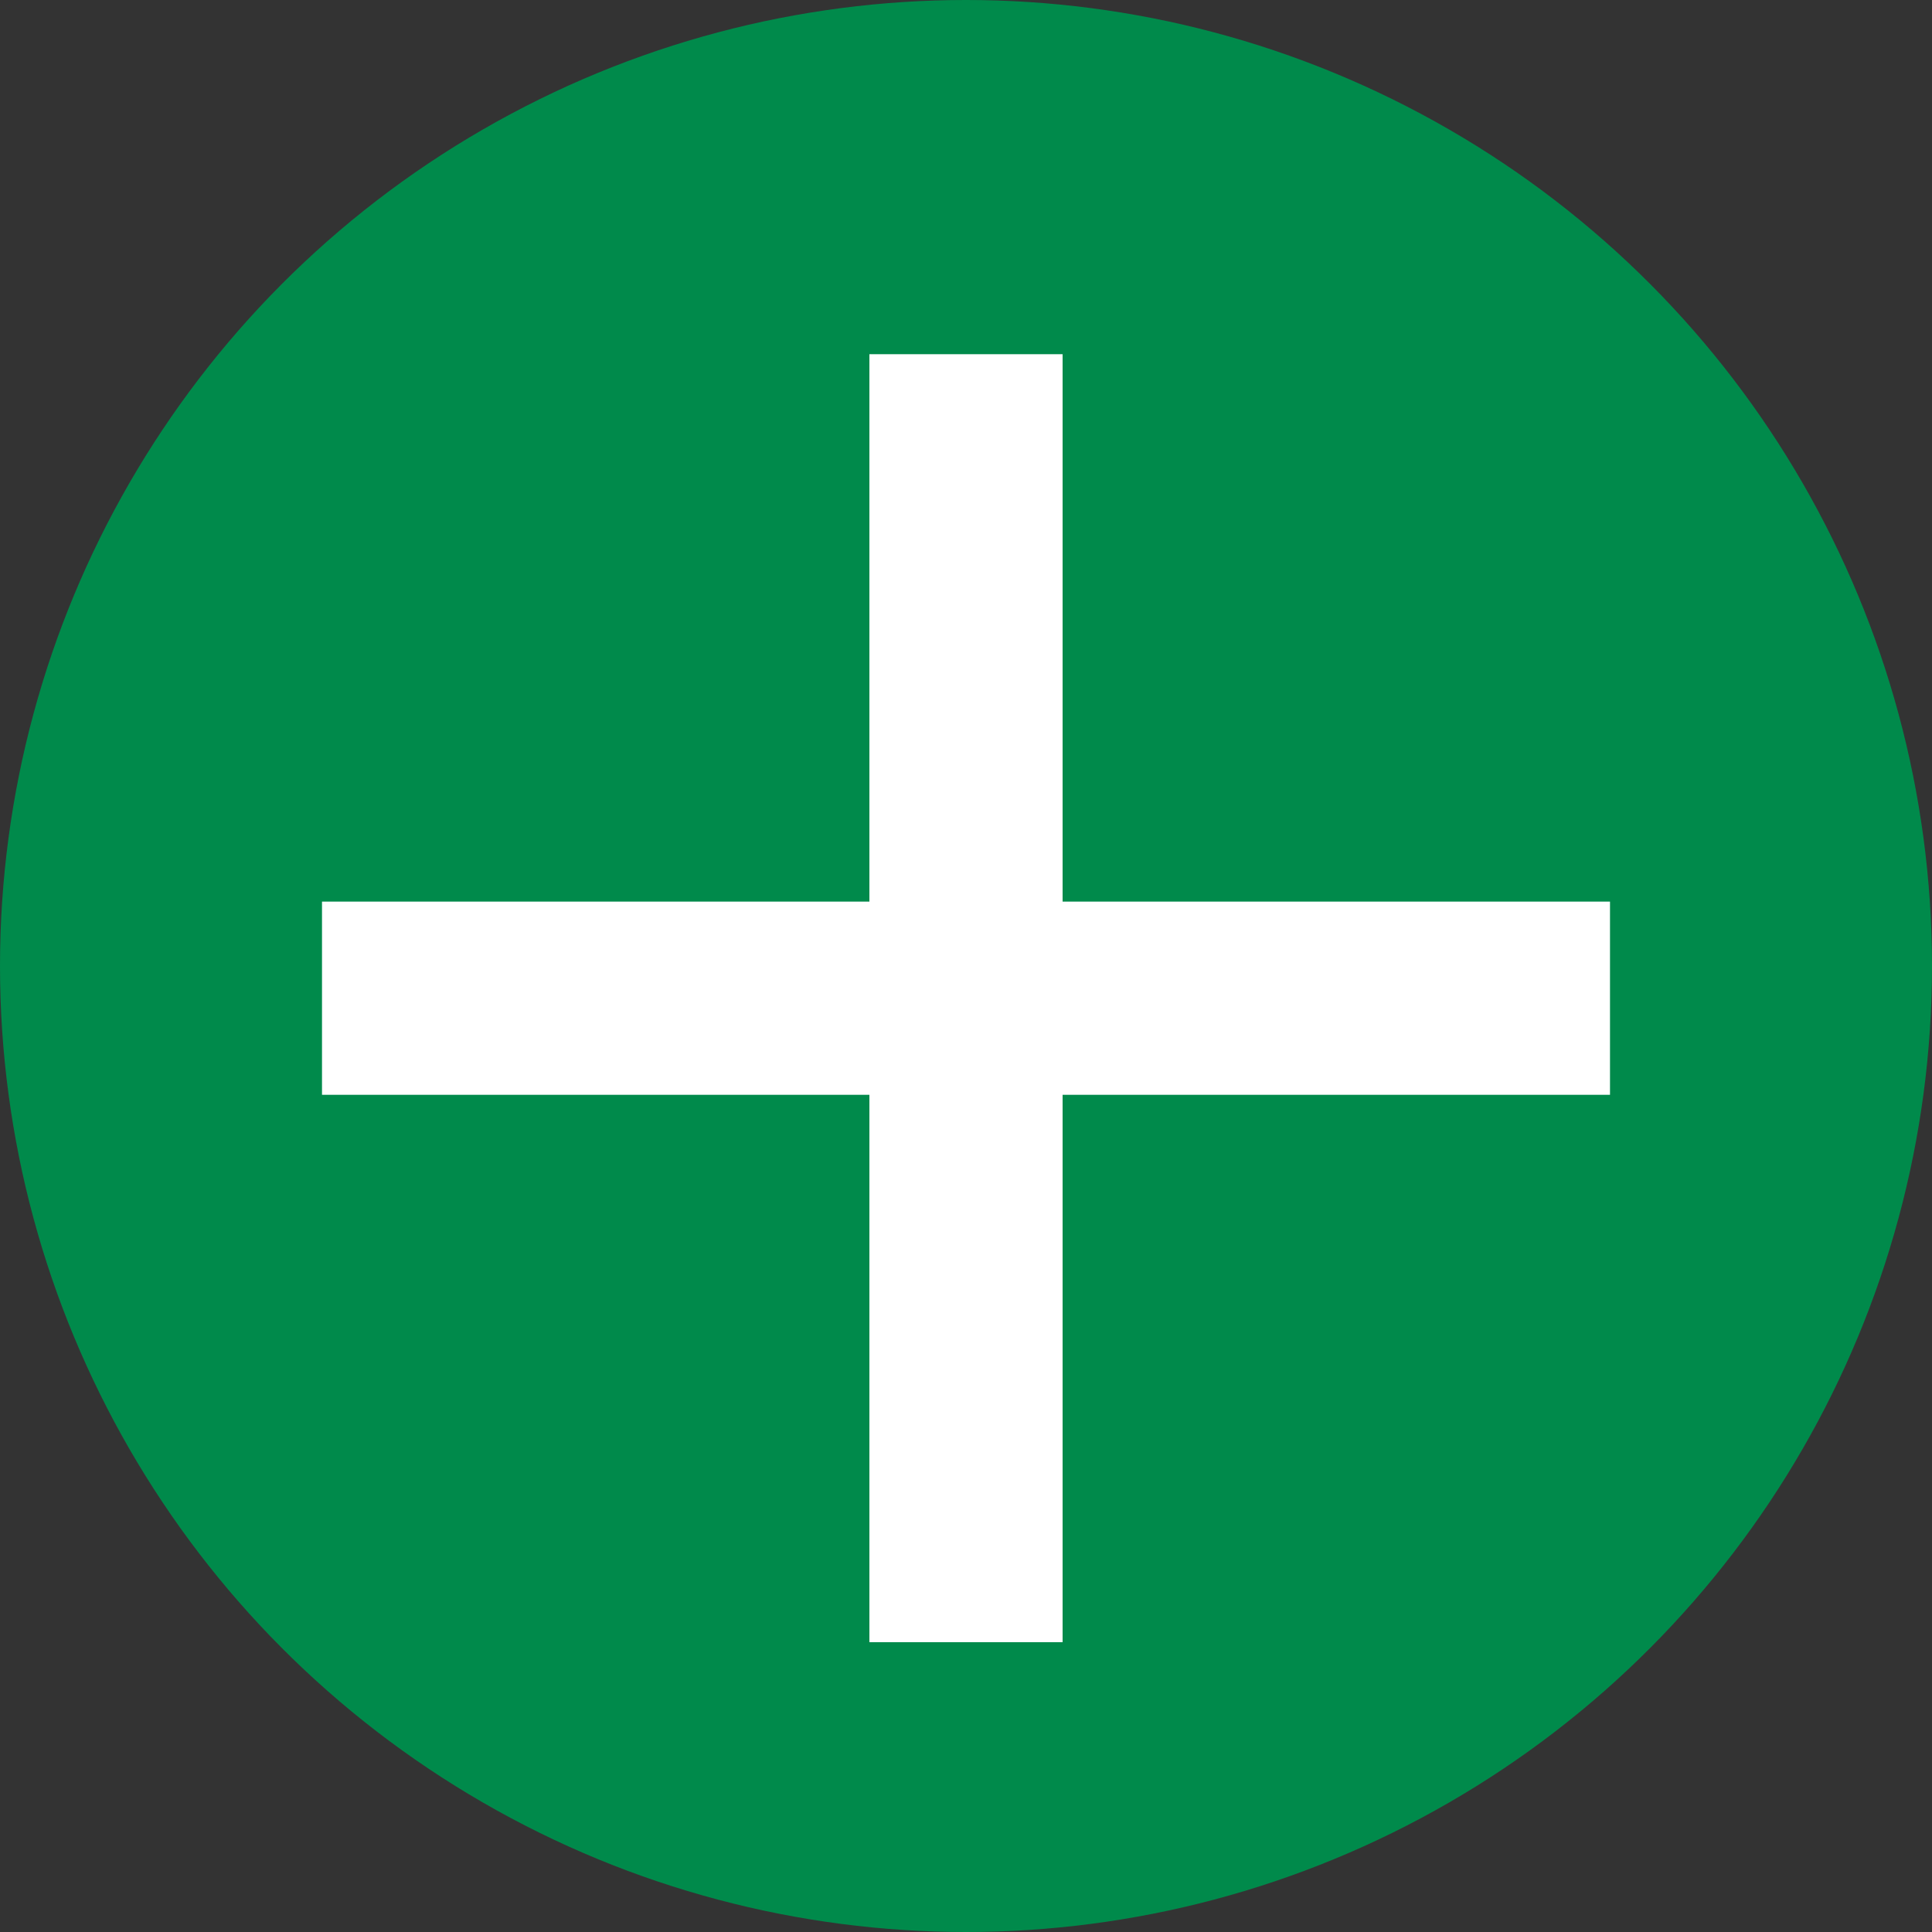
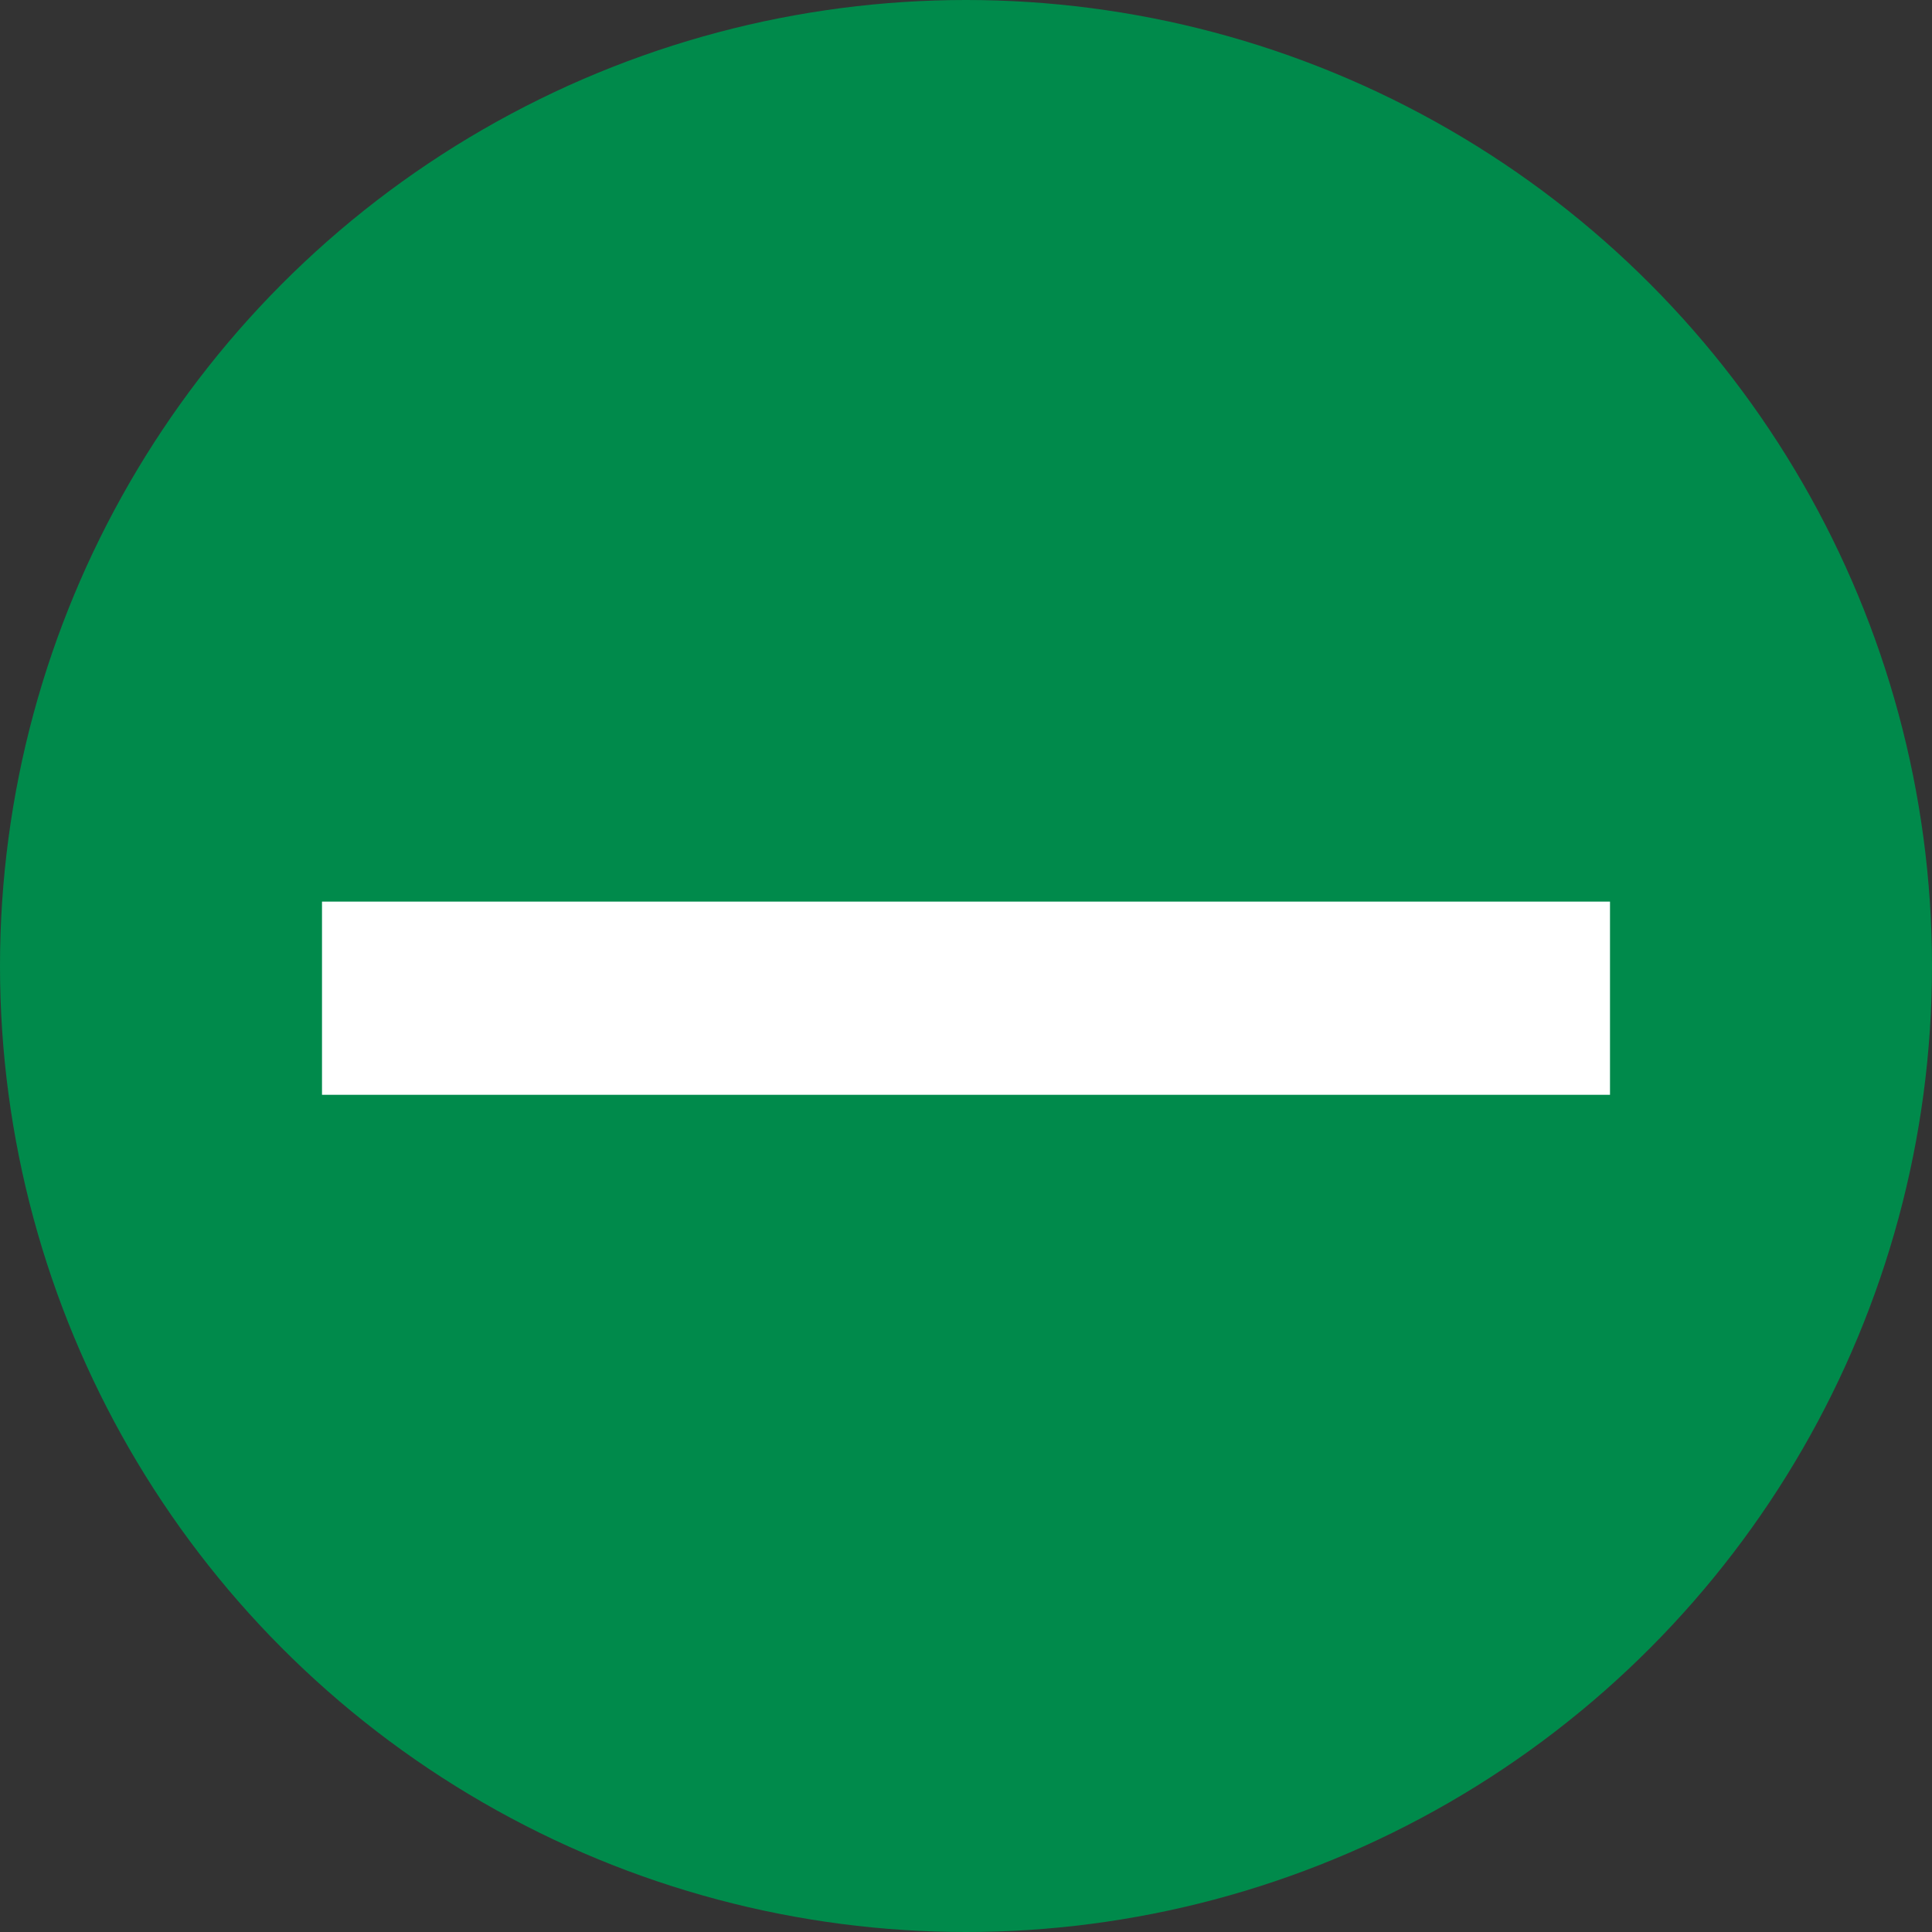
<svg xmlns="http://www.w3.org/2000/svg" id="Layer_1" x="0px" y="0px" viewBox="0 0 30 30" style="enable-background:new 0 0 30 30;" xml:space="preserve">
  <rect x="0" y="0" width="30" height="30" fill="#333333" stroke="none" />
  <style type="text/css"> .st0{fill:#008A4B;} .st1{fill:none;stroke:#FFFFFF;stroke-width:3;stroke-miterlimit:10;} </style>
  <g>
    <circle class="st0" cx="15" cy="15" r="15" />
  </g>
-   <line class="st1" x1="15" y1="5.5" x2="15" y2="25.5" />
  <line class="st1" x1="5" y1="15.5" x2="25" y2="15.5" />
</svg>